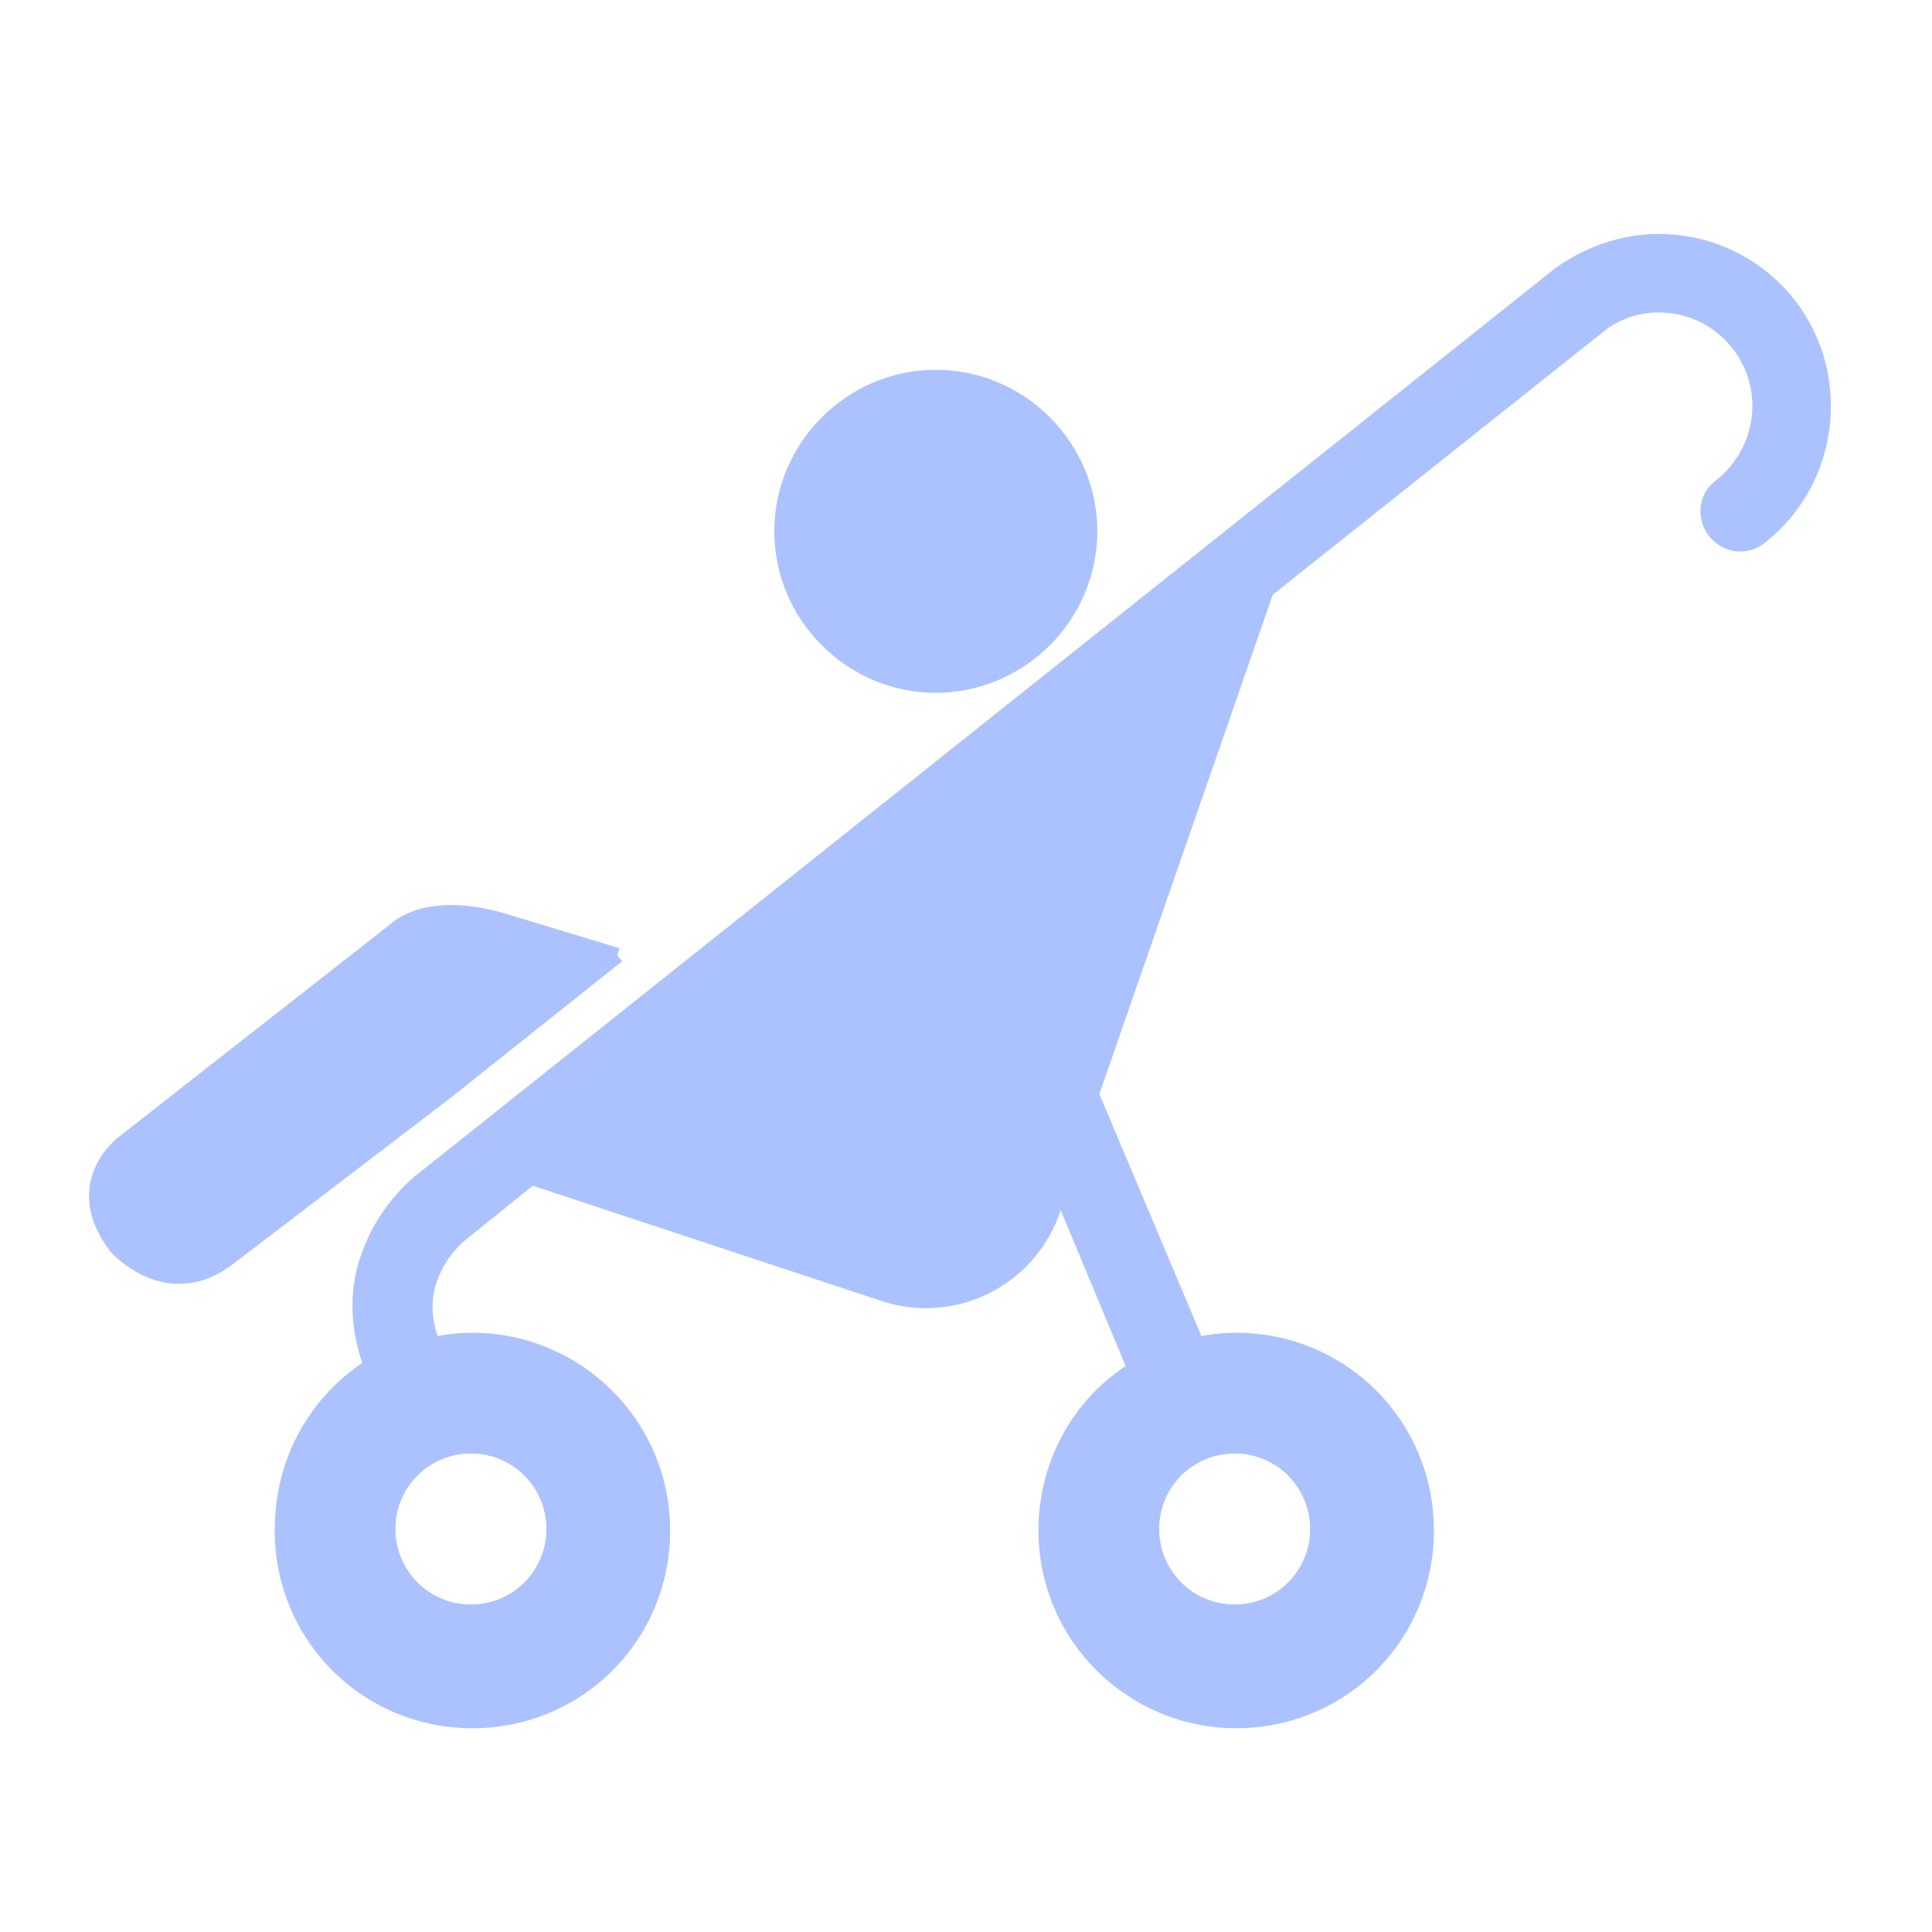
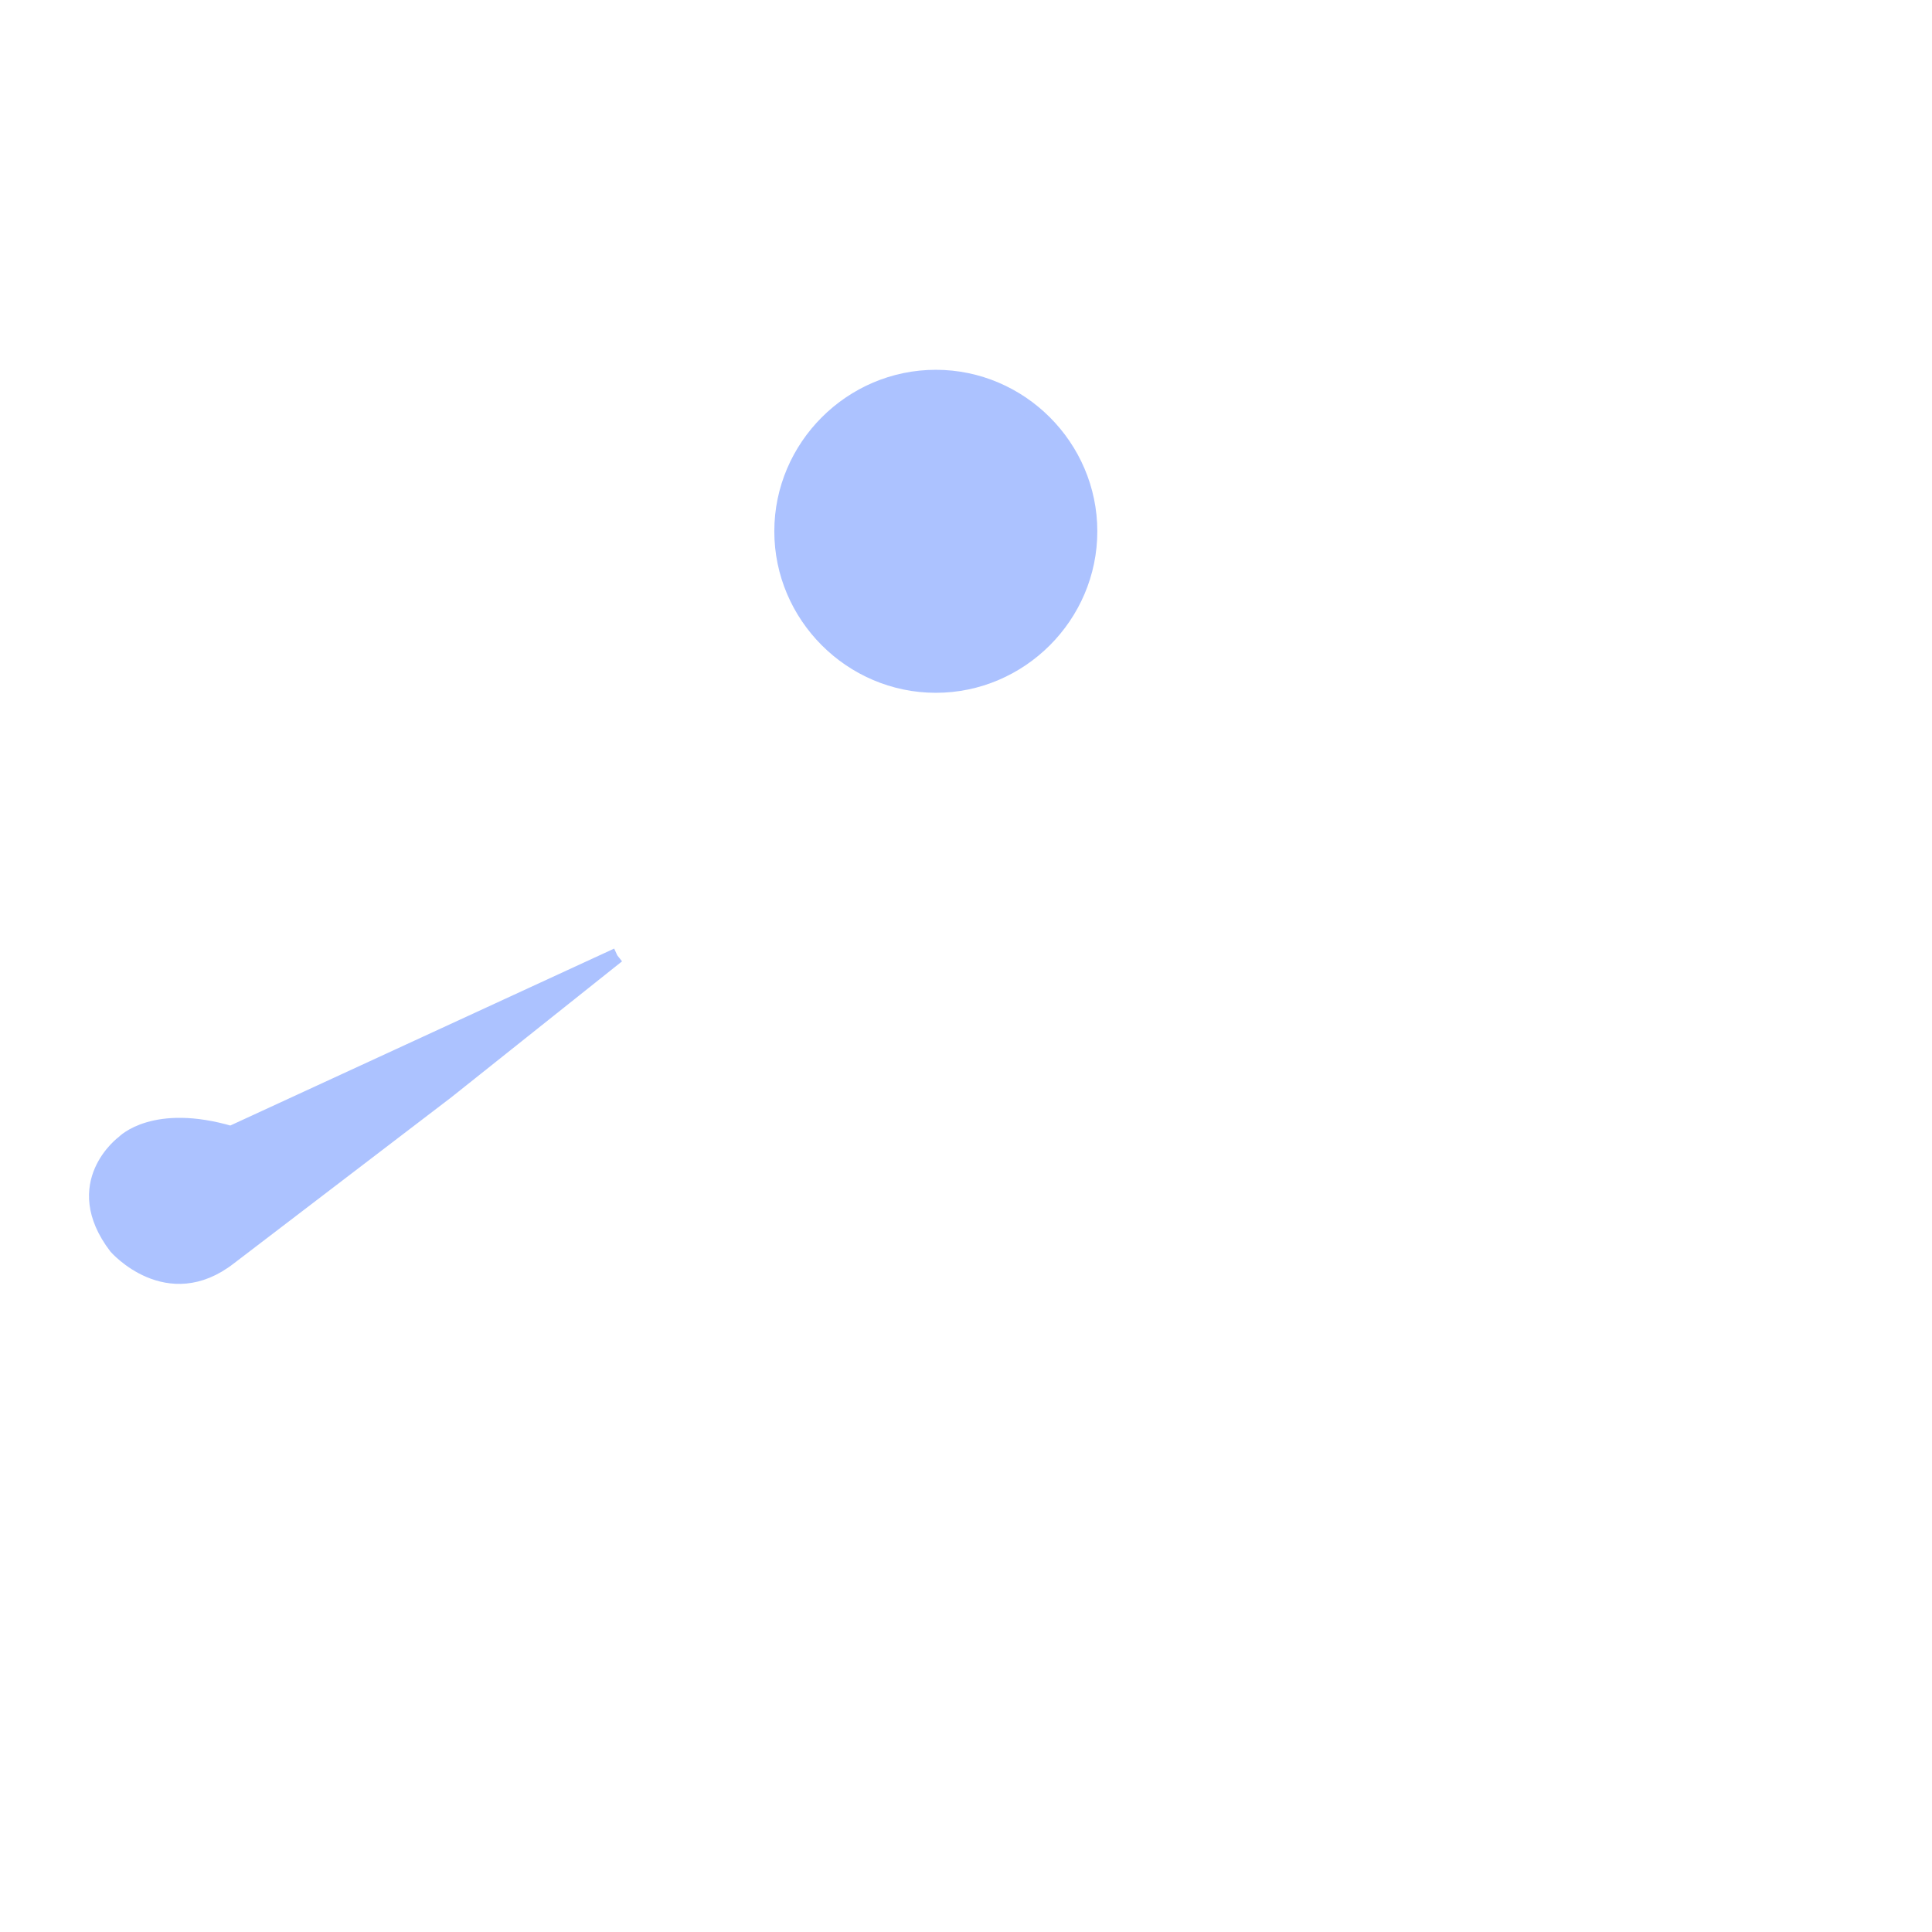
<svg xmlns="http://www.w3.org/2000/svg" fill="#ACC2FF" height="800px" width="800px" version="1.1" id="Layer_1" viewBox="0 0 128 128" xml:space="preserve" stroke="#ACC2FF">
  <g id="SVGRepo_bgCarrier" stroke-width="0" />
  <g id="SVGRepo_tracerCarrier" stroke-linecap="round" stroke-linejoin="round" />
  <g id="SVGRepo_iconCarrier">
-     <path d="M40.9,63.3l-11.3,9L15.2,83.3c-4.1,3.2-7.5-0.7-7.5-0.7c-3.2-4.2,0.5-6.9,0.5-6.9l18-14.1c0,0,2-2.1,7.1-0.6L40.9,63.3" />
+     <path d="M40.9,63.3l-11.3,9L15.2,83.3c-4.1,3.2-7.5-0.7-7.5-0.7c-3.2-4.2,0.5-6.9,0.5-6.9c0,0,2-2.1,7.1-0.6L40.9,63.3" />
    <path d="M62,45.4c-5.6,0-10.2-4.6-10.2-10.2c0-5.6,4.6-10.2,10.2-10.2c5.6,0,10.2,4.6,10.2,10.2C72.2,40.8,67.6,45.4,62,45.4" />
-     <path d="M24.6,90.5c-0.7-1.9-1-4-0.5-6.2c0.6-2.4,1.9-4.4,3.6-5.9l75.6-60.2c1.8-1.3,4.1-2.2,6.6-2.2c6,0,10.9,4.8,10.9,10.9 c0,3.5-1.6,6.6-4.1,8.6c-0.9,0.8-2.2,0.7-3-0.2c-0.8-0.9-0.7-2.3,0.2-3c1.6-1.2,2.7-3.2,2.7-5.4c0-3.7-3-6.7-6.7-6.7 c-1.5,0-2.9,0.5-4,1.4l-22,17.5L72.3,72.5l7,16.6c0.8-0.2,1.7-0.3,2.6-0.3c7,0,12.6,5.6,12.6,12.6c0,7-5.6,12.6-12.6,12.6 c-6.9,0-12.6-5.6-12.6-12.6c0-4.5,2.3-8.5,5.9-10.7l-5-12l-0.4,1.3c-1.5,4.7-6.6,7.3-11.3,5.7l-23.3-7.7l-4.6,3.7 c-1.1,0.9-1.9,2.1-2.3,3.6c-0.3,1.4-0.1,2.7,0.4,3.8c0.8-0.2,1.7-0.3,2.6-0.3c6.9,0,12.6,5.6,12.6,12.6c0,7-5.6,12.6-12.6,12.6 s-12.6-5.6-12.6-12.6C18.7,96.7,21,92.8,24.6,90.5 M87.3,101.3c0-3-2.4-5.5-5.5-5.5c-3,0-5.5,2.4-5.5,5.5c0,3,2.4,5.5,5.5,5.5 C84.9,106.8,87.3,104.3,87.3,101.3 M36.7,101.3c0-3-2.4-5.5-5.5-5.5c-3,0-5.5,2.4-5.5,5.5c0,3,2.4,5.5,5.5,5.5 C34.3,106.8,36.7,104.3,36.7,101.3" />
  </g>
</svg>